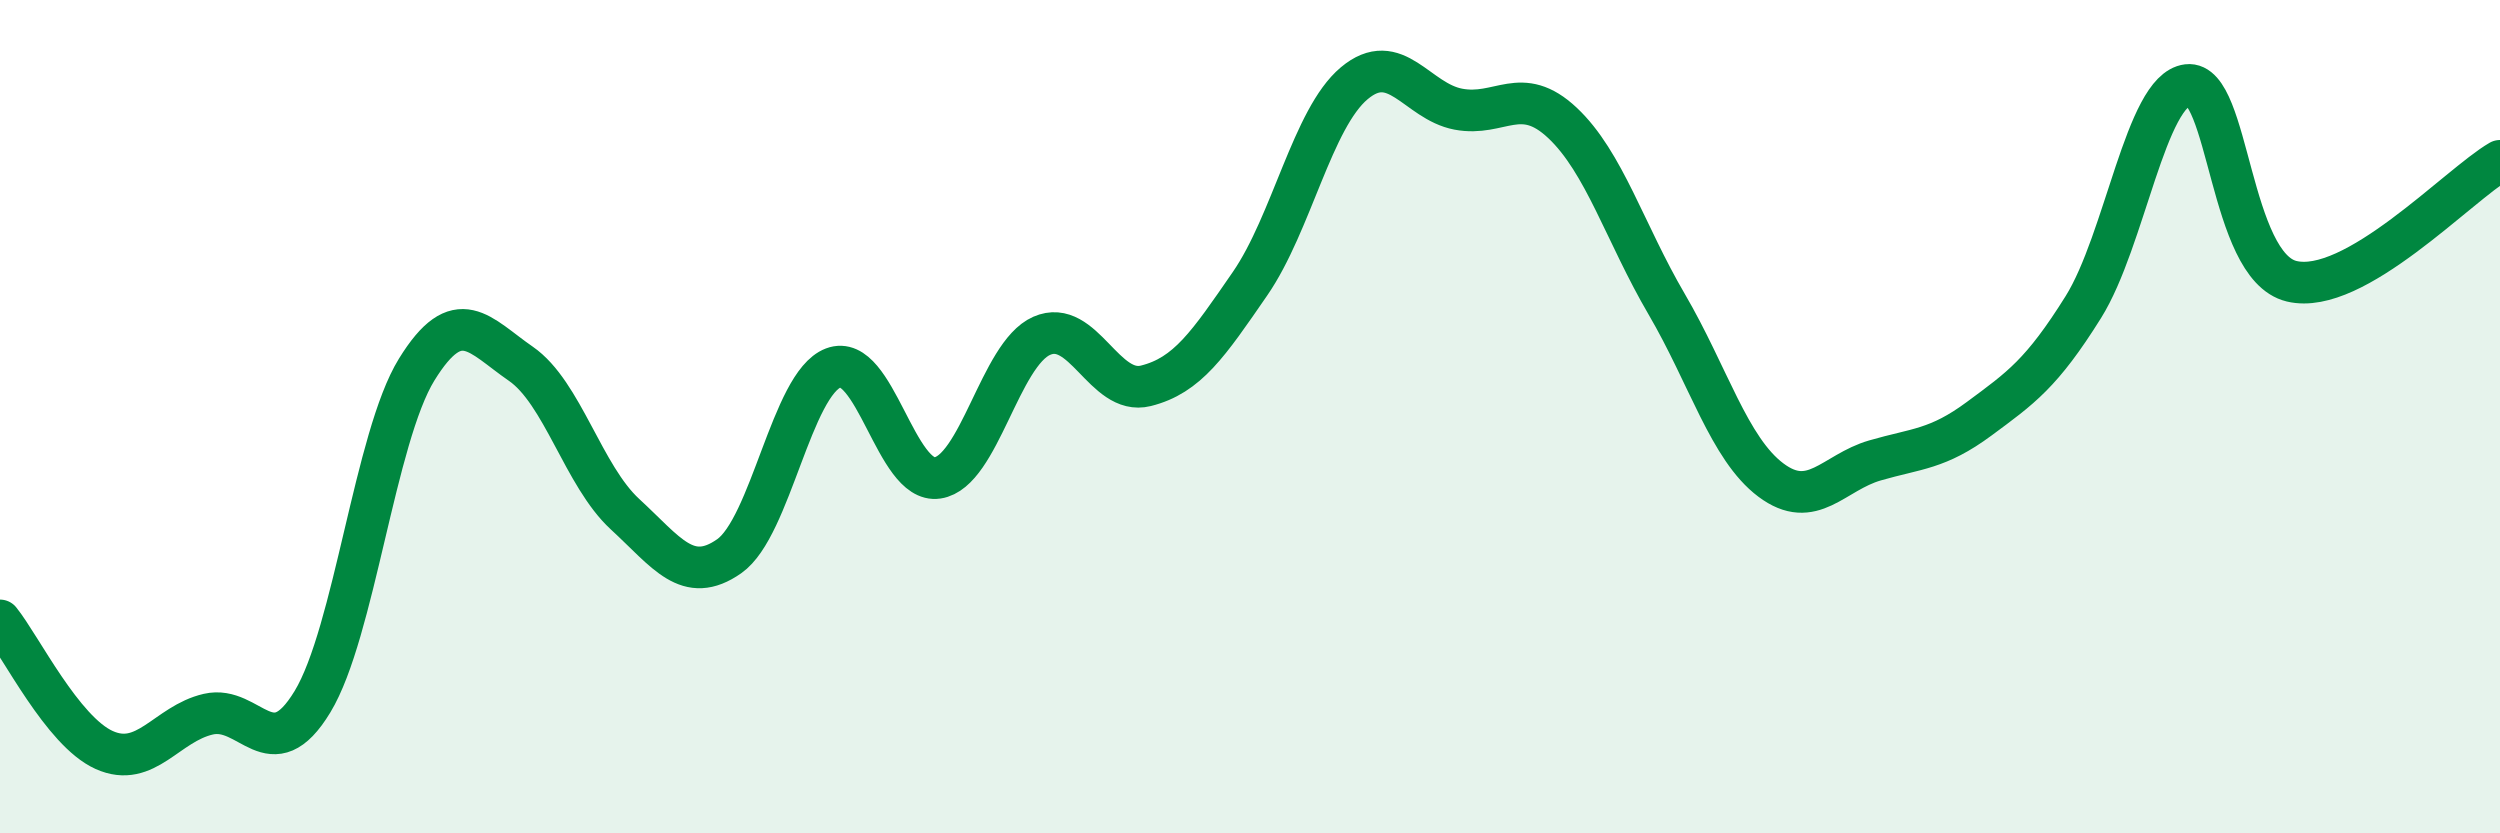
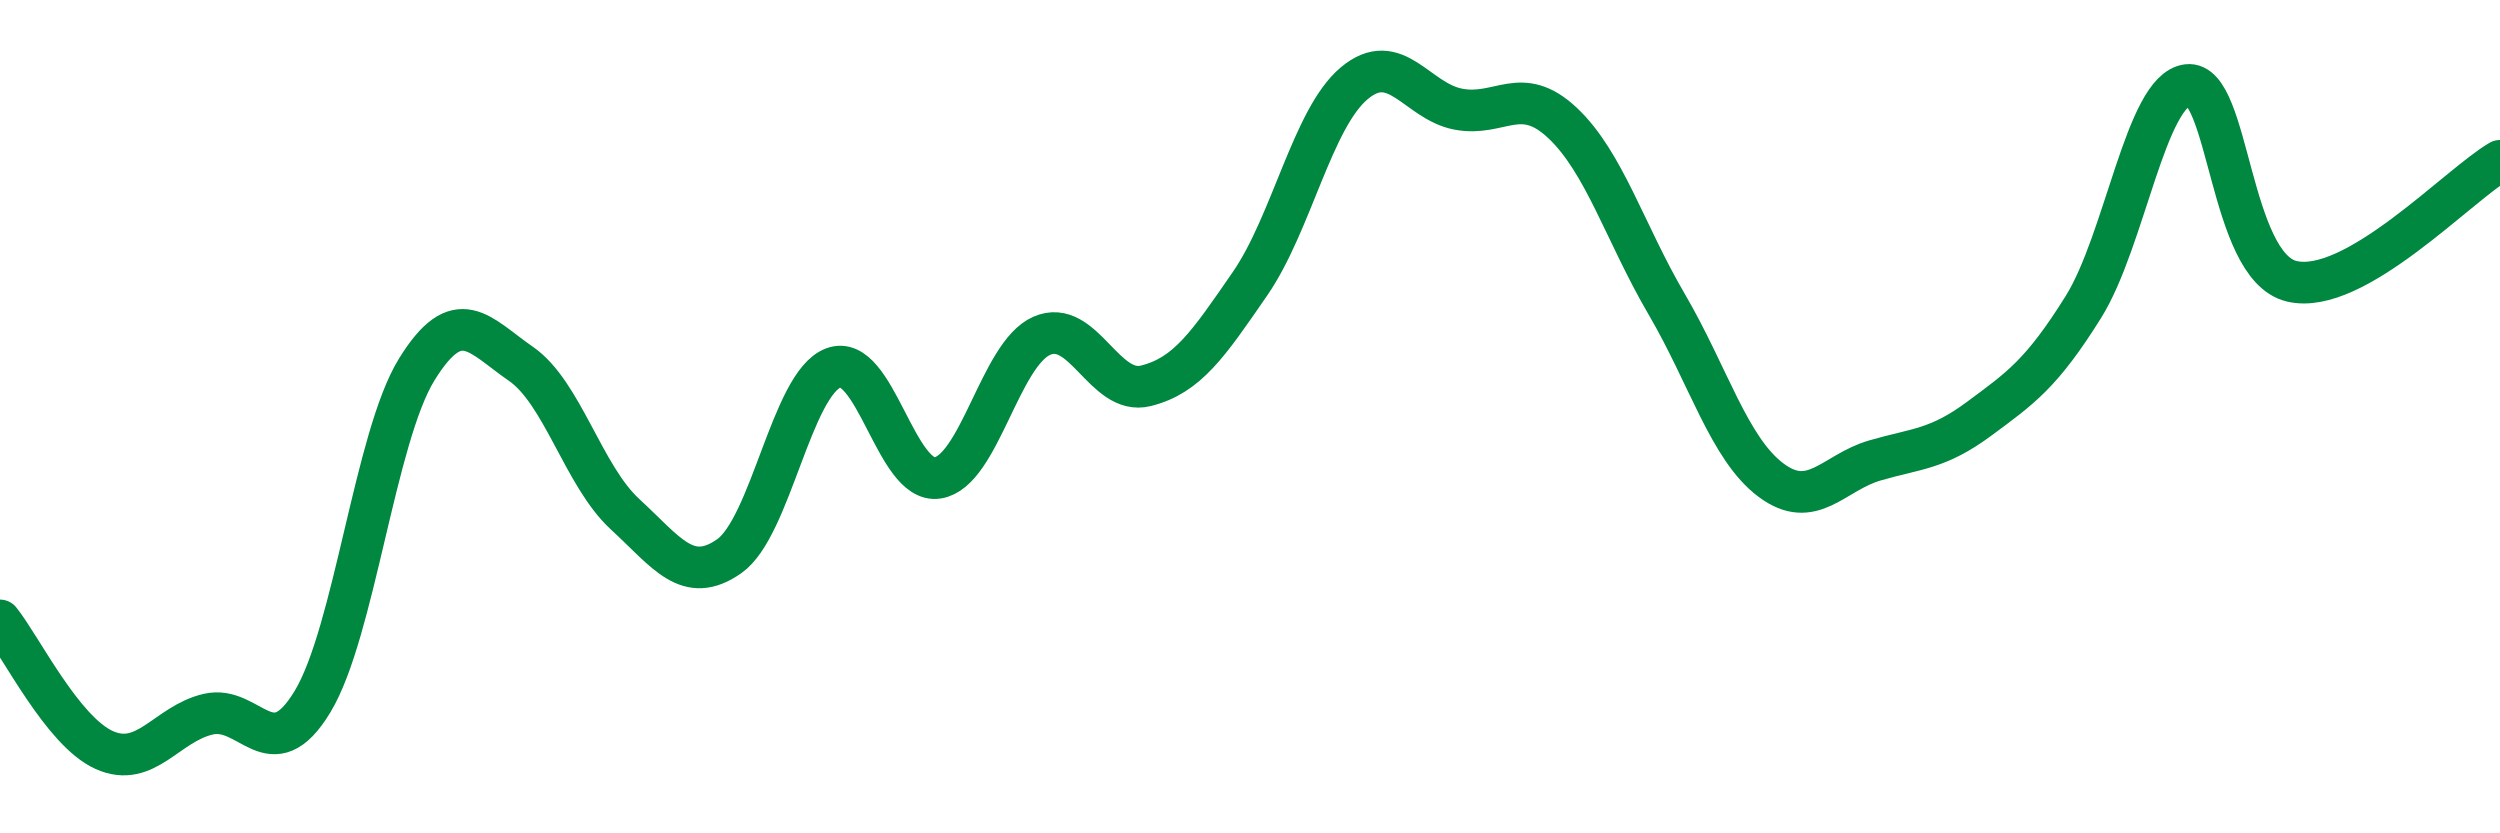
<svg xmlns="http://www.w3.org/2000/svg" width="60" height="20" viewBox="0 0 60 20">
-   <path d="M 0,14.89 C 0.5,15.51 1.5,17.55 2.5,18 C 3.5,18.45 4,17.37 5,17.14 C 6,16.91 6.5,18.49 7.5,16.84 C 8.5,15.19 9,10.49 10,8.87 C 11,7.25 11.5,8.04 12.5,8.73 C 13.5,9.42 14,11.42 15,12.34 C 16,13.26 16.5,14.05 17.5,13.35 C 18.5,12.65 19,9.21 20,8.83 C 21,8.45 21.5,11.62 22.5,11.47 C 23.5,11.32 24,8.5 25,8.06 C 26,7.62 26.5,9.51 27.5,9.26 C 28.5,9.01 29,8.26 30,6.81 C 31,5.36 31.5,2.84 32.5,2 C 33.5,1.16 34,2.43 35,2.62 C 36,2.81 36.5,2.01 37.5,2.95 C 38.5,3.89 39,5.59 40,7.3 C 41,9.01 41.5,10.77 42.5,11.52 C 43.5,12.27 44,11.34 45,11.05 C 46,10.76 46.5,10.79 47.5,10.05 C 48.5,9.31 49,8.97 50,7.37 C 51,5.77 51.5,2.16 52.5,2.04 C 53.5,1.92 53.5,6.39 55,6.75 C 56.5,7.11 59,4.44 60,3.86L60 20L0 20Z" fill="#008740" opacity="0.1" stroke-linecap="round" stroke-linejoin="round" />
  <path d="M 0,14.89 C 0.5,15.51 1.5,17.55 2.5,18 C 3.5,18.45 4,17.37 5,17.14 C 6,16.91 6.5,18.49 7.5,16.84 C 8.5,15.19 9,10.49 10,8.87 C 11,7.25 11.5,8.04 12.5,8.73 C 13.5,9.42 14,11.42 15,12.34 C 16,13.26 16.5,14.05 17.5,13.35 C 18.5,12.65 19,9.21 20,8.83 C 21,8.45 21.5,11.62 22.5,11.47 C 23.5,11.32 24,8.5 25,8.06 C 26,7.62 26.5,9.51 27.5,9.26 C 28.5,9.01 29,8.26 30,6.81 C 31,5.36 31.5,2.84 32.5,2 C 33.5,1.16 34,2.43 35,2.62 C 36,2.81 36.5,2.01 37.5,2.95 C 38.5,3.89 39,5.59 40,7.3 C 41,9.01 41.5,10.77 42.5,11.52 C 43.5,12.27 44,11.34 45,11.05 C 46,10.76 46.5,10.79 47.5,10.05 C 48.5,9.31 49,8.97 50,7.37 C 51,5.77 51.5,2.16 52.5,2.04 C 53.5,1.92 53.5,6.39 55,6.75 C 56.5,7.11 59,4.44 60,3.86" stroke="#008740" stroke-width="1" fill="none" stroke-linecap="round" stroke-linejoin="round" />
</svg>